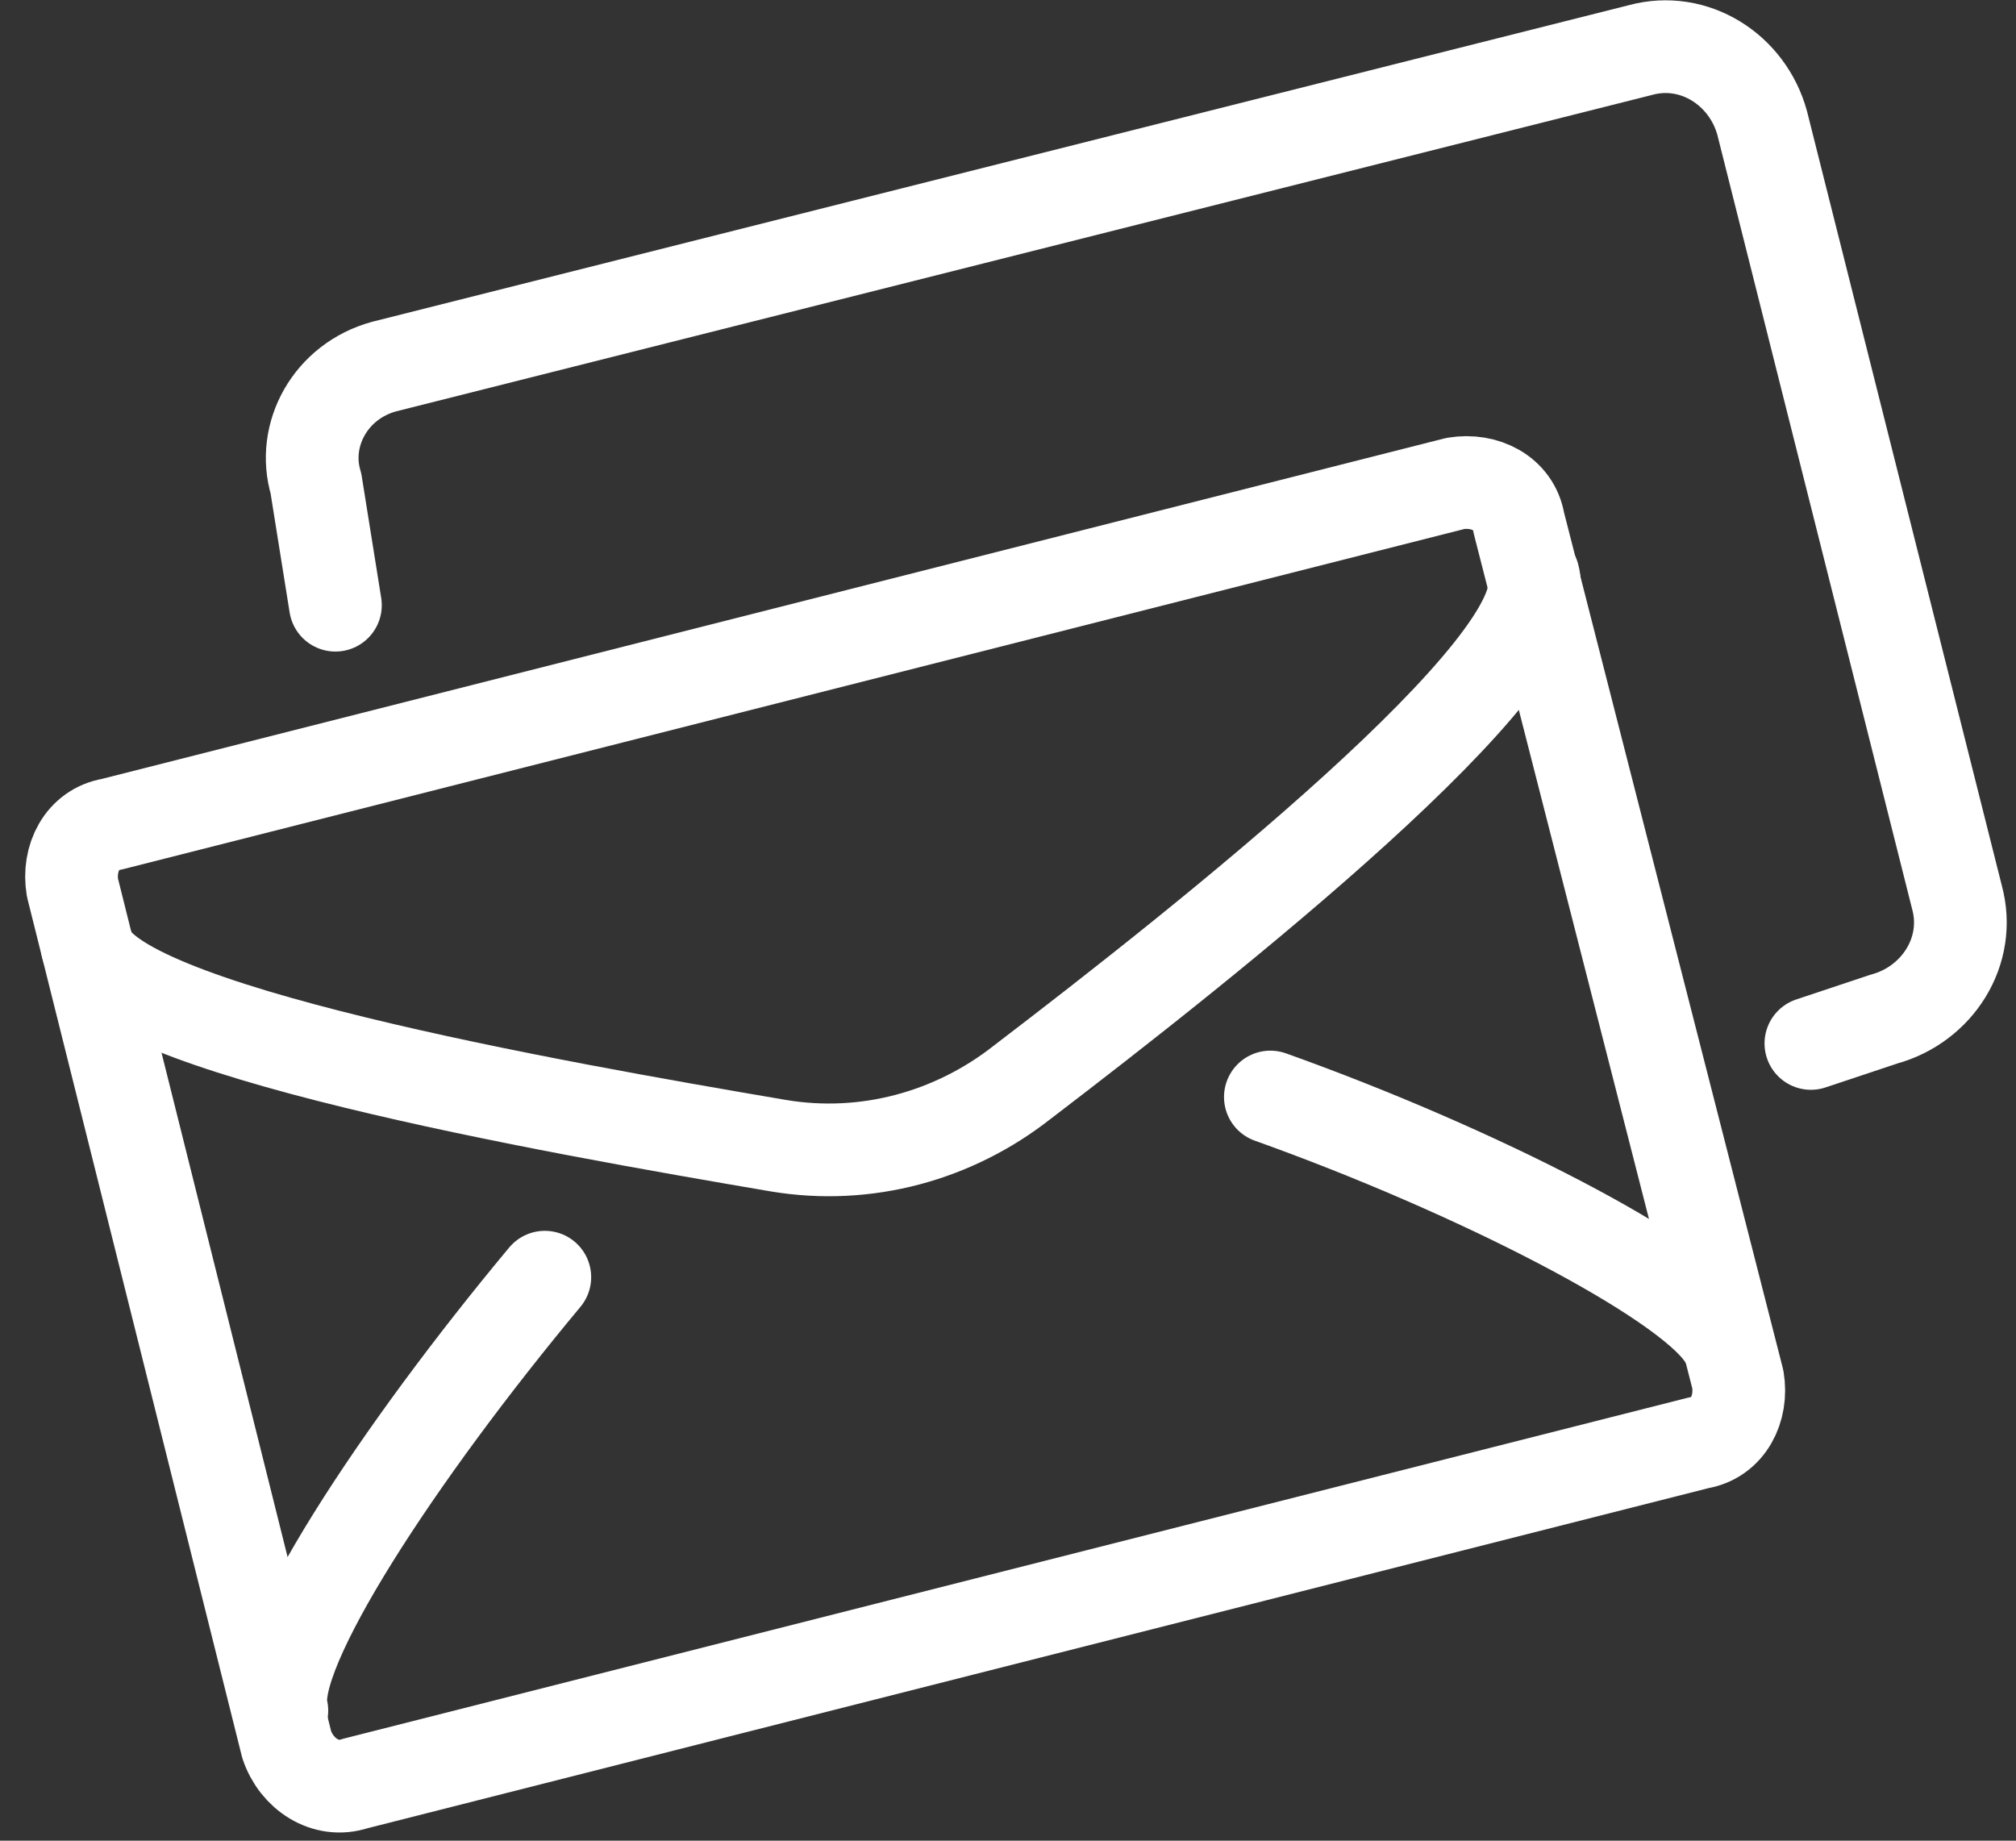
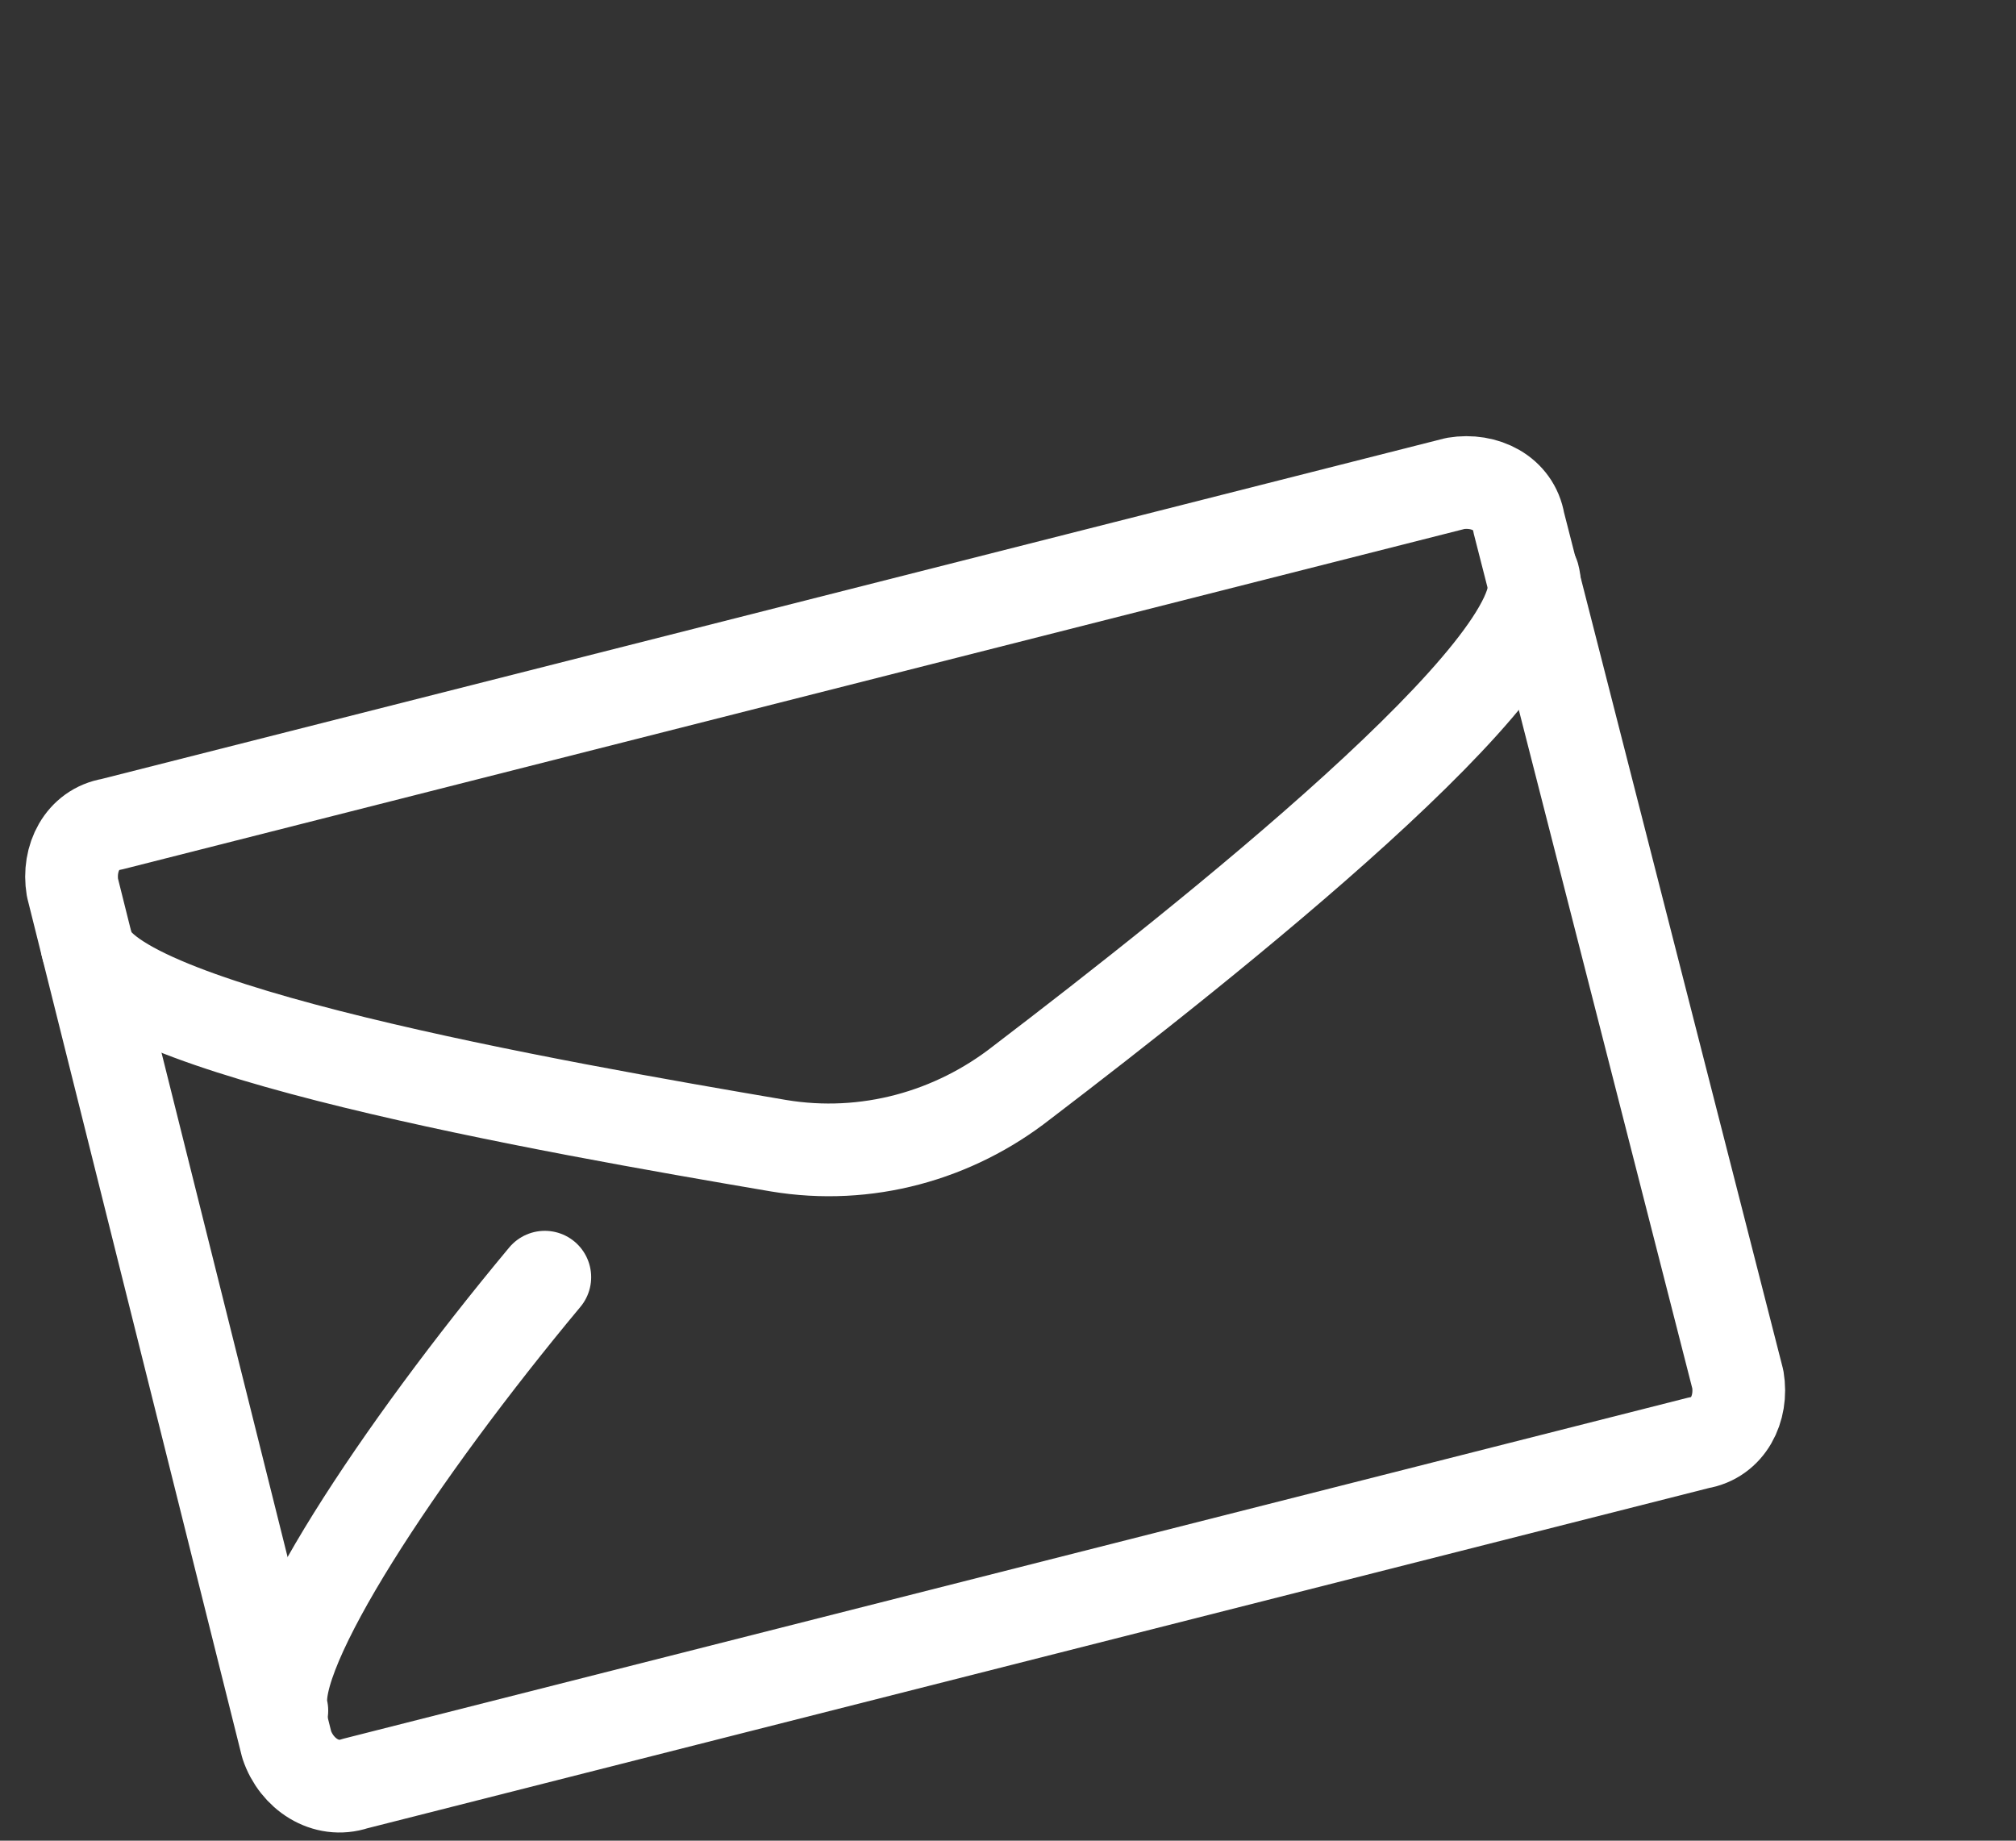
<svg xmlns="http://www.w3.org/2000/svg" version="1.1" id="Layer_1" x="0" y="0" viewBox="0 0 41.4 37.8" xml:space="preserve" enable-background="new 0 0 41.4 37.8">
  <rect x="0" y="0" width="41.4" height="37.8" fill="#333333" stroke="none" />
  <style type="text/css">.st0{fill:none;stroke:#ffffff;stroke-width:1.904;stroke-linecap:round;stroke-linejoin:round}</style>
  <title>Group 27</title>
  <desc>Created with Sketch.</desc>
  <g id="Page-1">
    <g id="Desktop" transform="translate(-864, -2145)">
      <g id="Customer-Touch-Points" transform="translate(546, 1252)">
        <g id="Destinations" transform="translate(289, 866)">
          <g id="Email_tools">
            <g id="Group-18" transform="translate(29, 27)">
              <g id="Destination_icons" transform="translate(0.488, 0.828)">
                <g id="Group-2">
                  <g id="Group-25">
                    <g id="Group-27">
                      <g id="icon-small-email">
                        <g>
-                           <path id="Stroke-1" class="st0" d="M6.4,11.6L6,9.1C5.7,8.1,6.3,7,7.4,6.7l25.8-6.5c1.1-0.3,2.2,0.4,2.5,1.5l4,15.9 c0.3,1.1-0.4,2.2-1.5,2.5l-1.5,0.5" />
                          <path id="Stroke-3" class="st0" d="M34.4,28.8l-27.6,7C6.2,36,5.6,35.6,5.4,35L1,17.4c-0.1-0.6,0.2-1.2,0.8-1.3l27.6-7 c0.6-0.1,1.2,0.2,1.3,0.8l4.5,17.6C35.3,28.1,35,28.7,34.4,28.8L34.4,28.8z" />
                          <path id="Stroke-5" class="st0" d="M1.3,18.6c0.4,1.7,9.5,3.3,14.2,4.1c1.8,0.3,3.6-0.2,5-1.3c3.8-2.9,11-8.6,10.5-10.4" />
                          <path id="Stroke-7" class="st0" d="M10.7,25.4C7.7,29,5,33.1,5.3,34.3" />
-                           <path id="Stroke-9" class="st0" d="M34.9,26.6c-0.8-1.2-5.1-3.4-9.3-4.9" />
                        </g>
                      </g>
                    </g>
                  </g>
                </g>
              </g>
            </g>
          </g>
        </g>
      </g>
    </g>
  </g>
</svg>